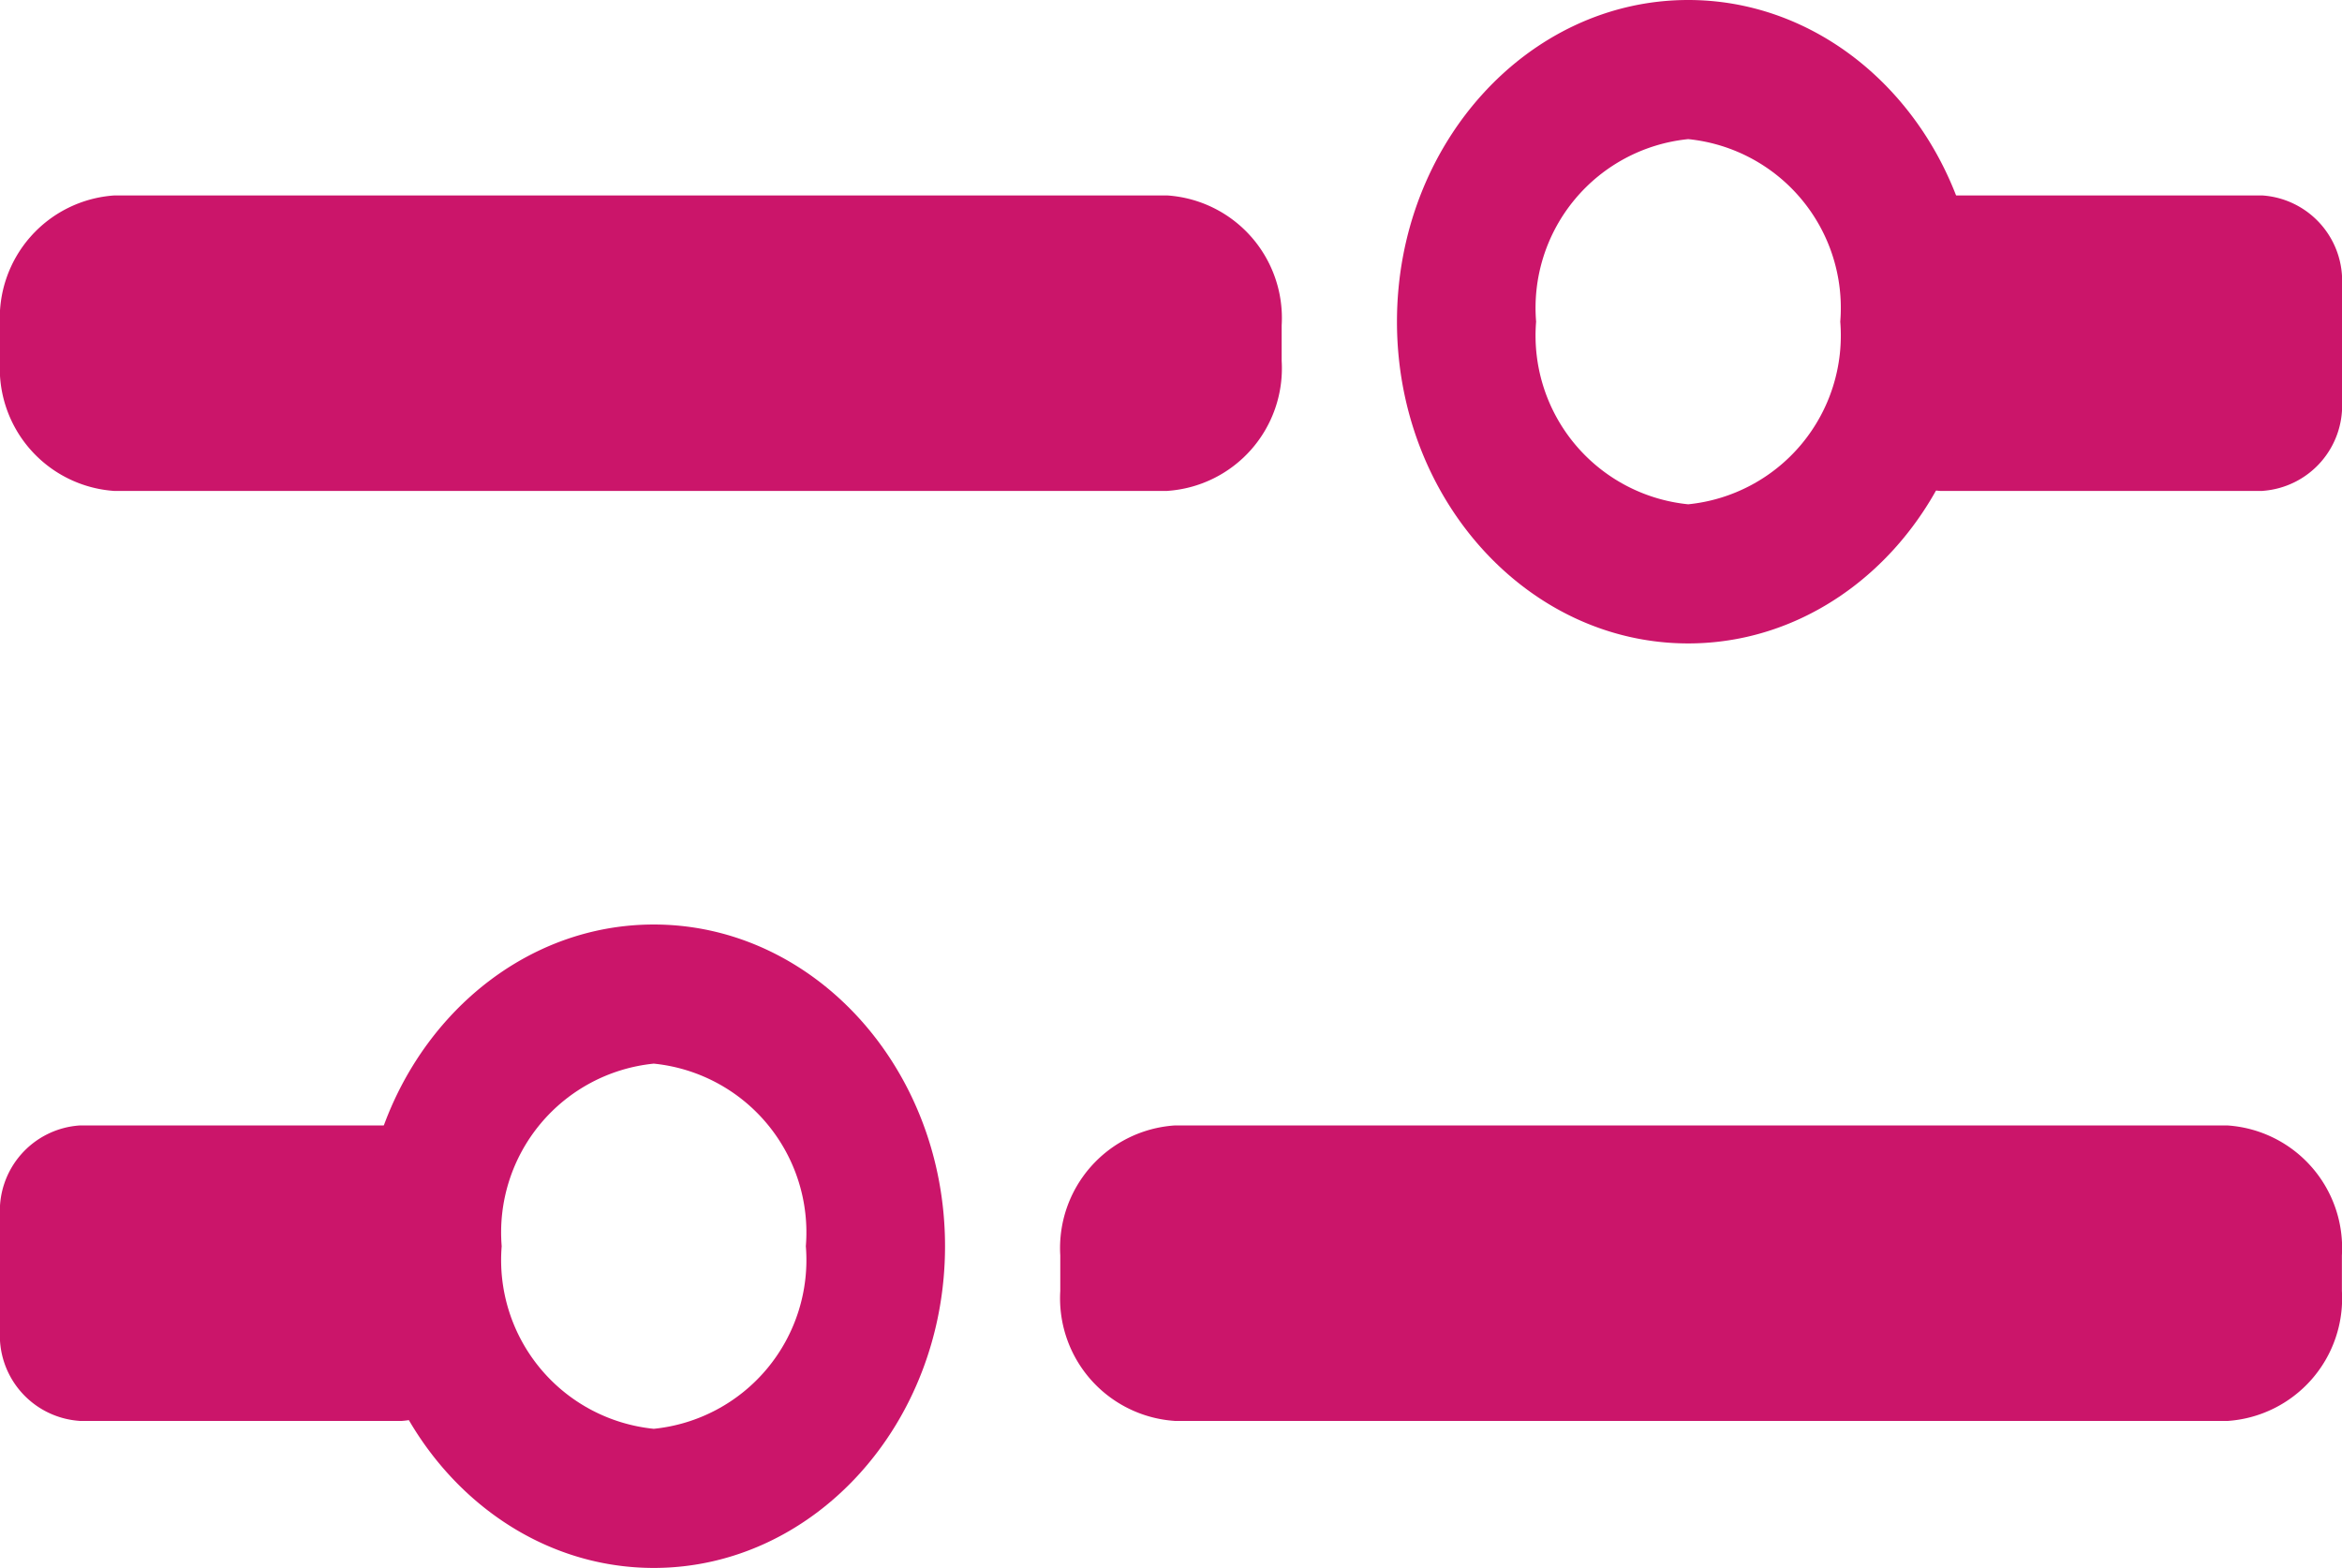
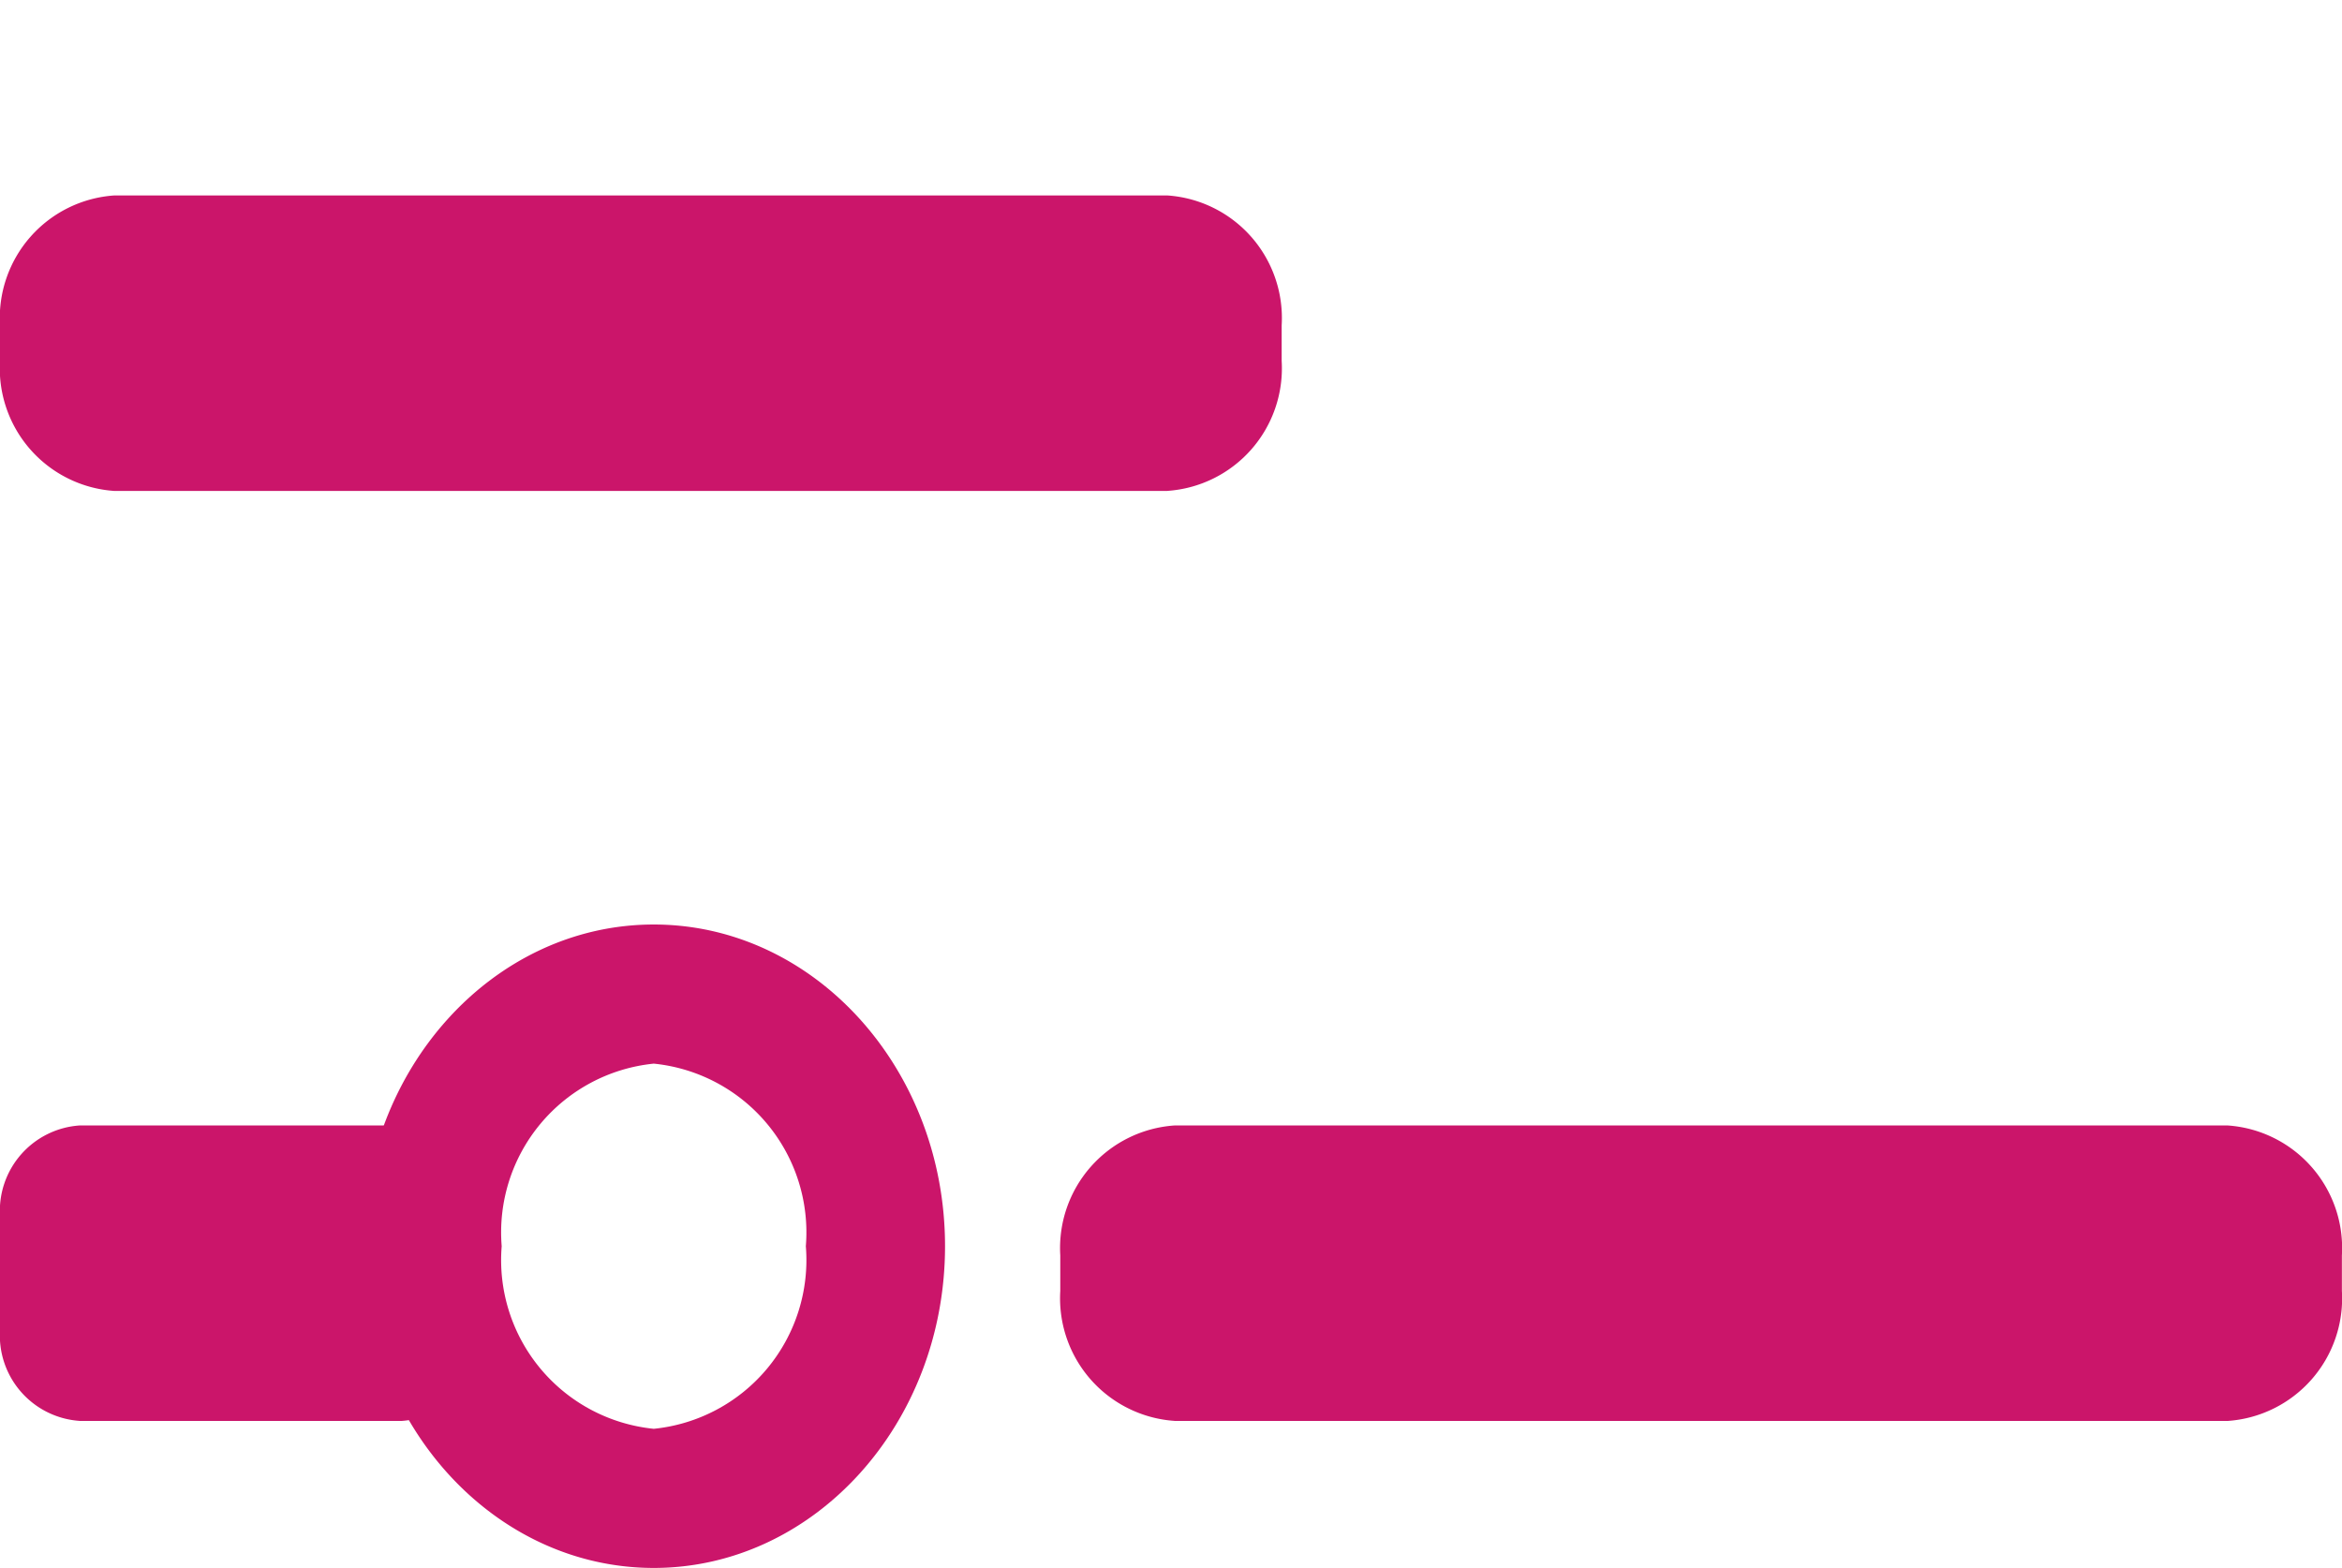
<svg xmlns="http://www.w3.org/2000/svg" width="45.562" height="30.507" viewBox="0 0 45.562 30.507">
  <path d="M22.712,44.749H2.222A2.39,2.39,0,0,1,0,42.22v-.692A2.39,2.39,0,0,1,2.222,39H22.712a2.39,2.39,0,0,1,2.222,2.528v.692a2.39,2.39,0,0,1-2.222,2.528" transform="translate(0 -35.197)" fill="#cb156a" />
-   <path d="M444.813,44.749h-6.265A1.665,1.665,0,0,1,437,42.988V40.761A1.665,1.665,0,0,1,438.548,39h6.265a1.665,1.665,0,0,1,1.548,1.761v2.226a1.665,1.665,0,0,1-1.548,1.761" transform="translate(-400.799 -35.197)" fill="#cb156a" />
-   <path d="M4.666-1c3.124,0,5.666,2.808,5.666,6.259S7.79,11.519,4.666,11.519-1,8.711-1,5.259,1.542-1,4.666-1Zm0,9.812A3.3,3.3,0,0,0,7.624,5.259,3.3,3.3,0,0,0,4.666,1.707,3.3,3.3,0,0,0,1.707,5.259,3.3,3.3,0,0,0,4.666,8.812Z" transform="translate(28.177 1)" fill="#cb156a" />
  <path d="M251.222,236.749h20.489a2.39,2.39,0,0,0,2.222-2.528v-.692A2.39,2.39,0,0,0,271.712,231H251.222A2.39,2.39,0,0,0,249,233.528v.692a2.39,2.39,0,0,0,2.223,2.528" transform="translate(-228.373 -209.102)" fill="#cb156a" />
  <path d="M1.548,236.749H7.813a1.665,1.665,0,0,0,1.548-1.761v-2.226A1.665,1.665,0,0,0,7.813,231H1.548A1.665,1.665,0,0,0,0,232.761v2.226a1.665,1.665,0,0,0,1.548,1.761" transform="translate(0 -209.102)" fill="#cb156a" />
  <path d="M4.666-1c3.124,0,5.666,2.808,5.666,6.259S7.79,11.519,4.666,11.519-1,8.711-1,5.259,1.542-1,4.666-1Zm0,9.812A3.3,3.3,0,0,0,7.624,5.259,3.3,3.3,0,0,0,4.666,1.707,3.3,3.3,0,0,0,1.707,5.259,3.3,3.3,0,0,0,4.666,8.812Z" transform="translate(8.053 18.988)" fill="#cb156a" />
</svg>